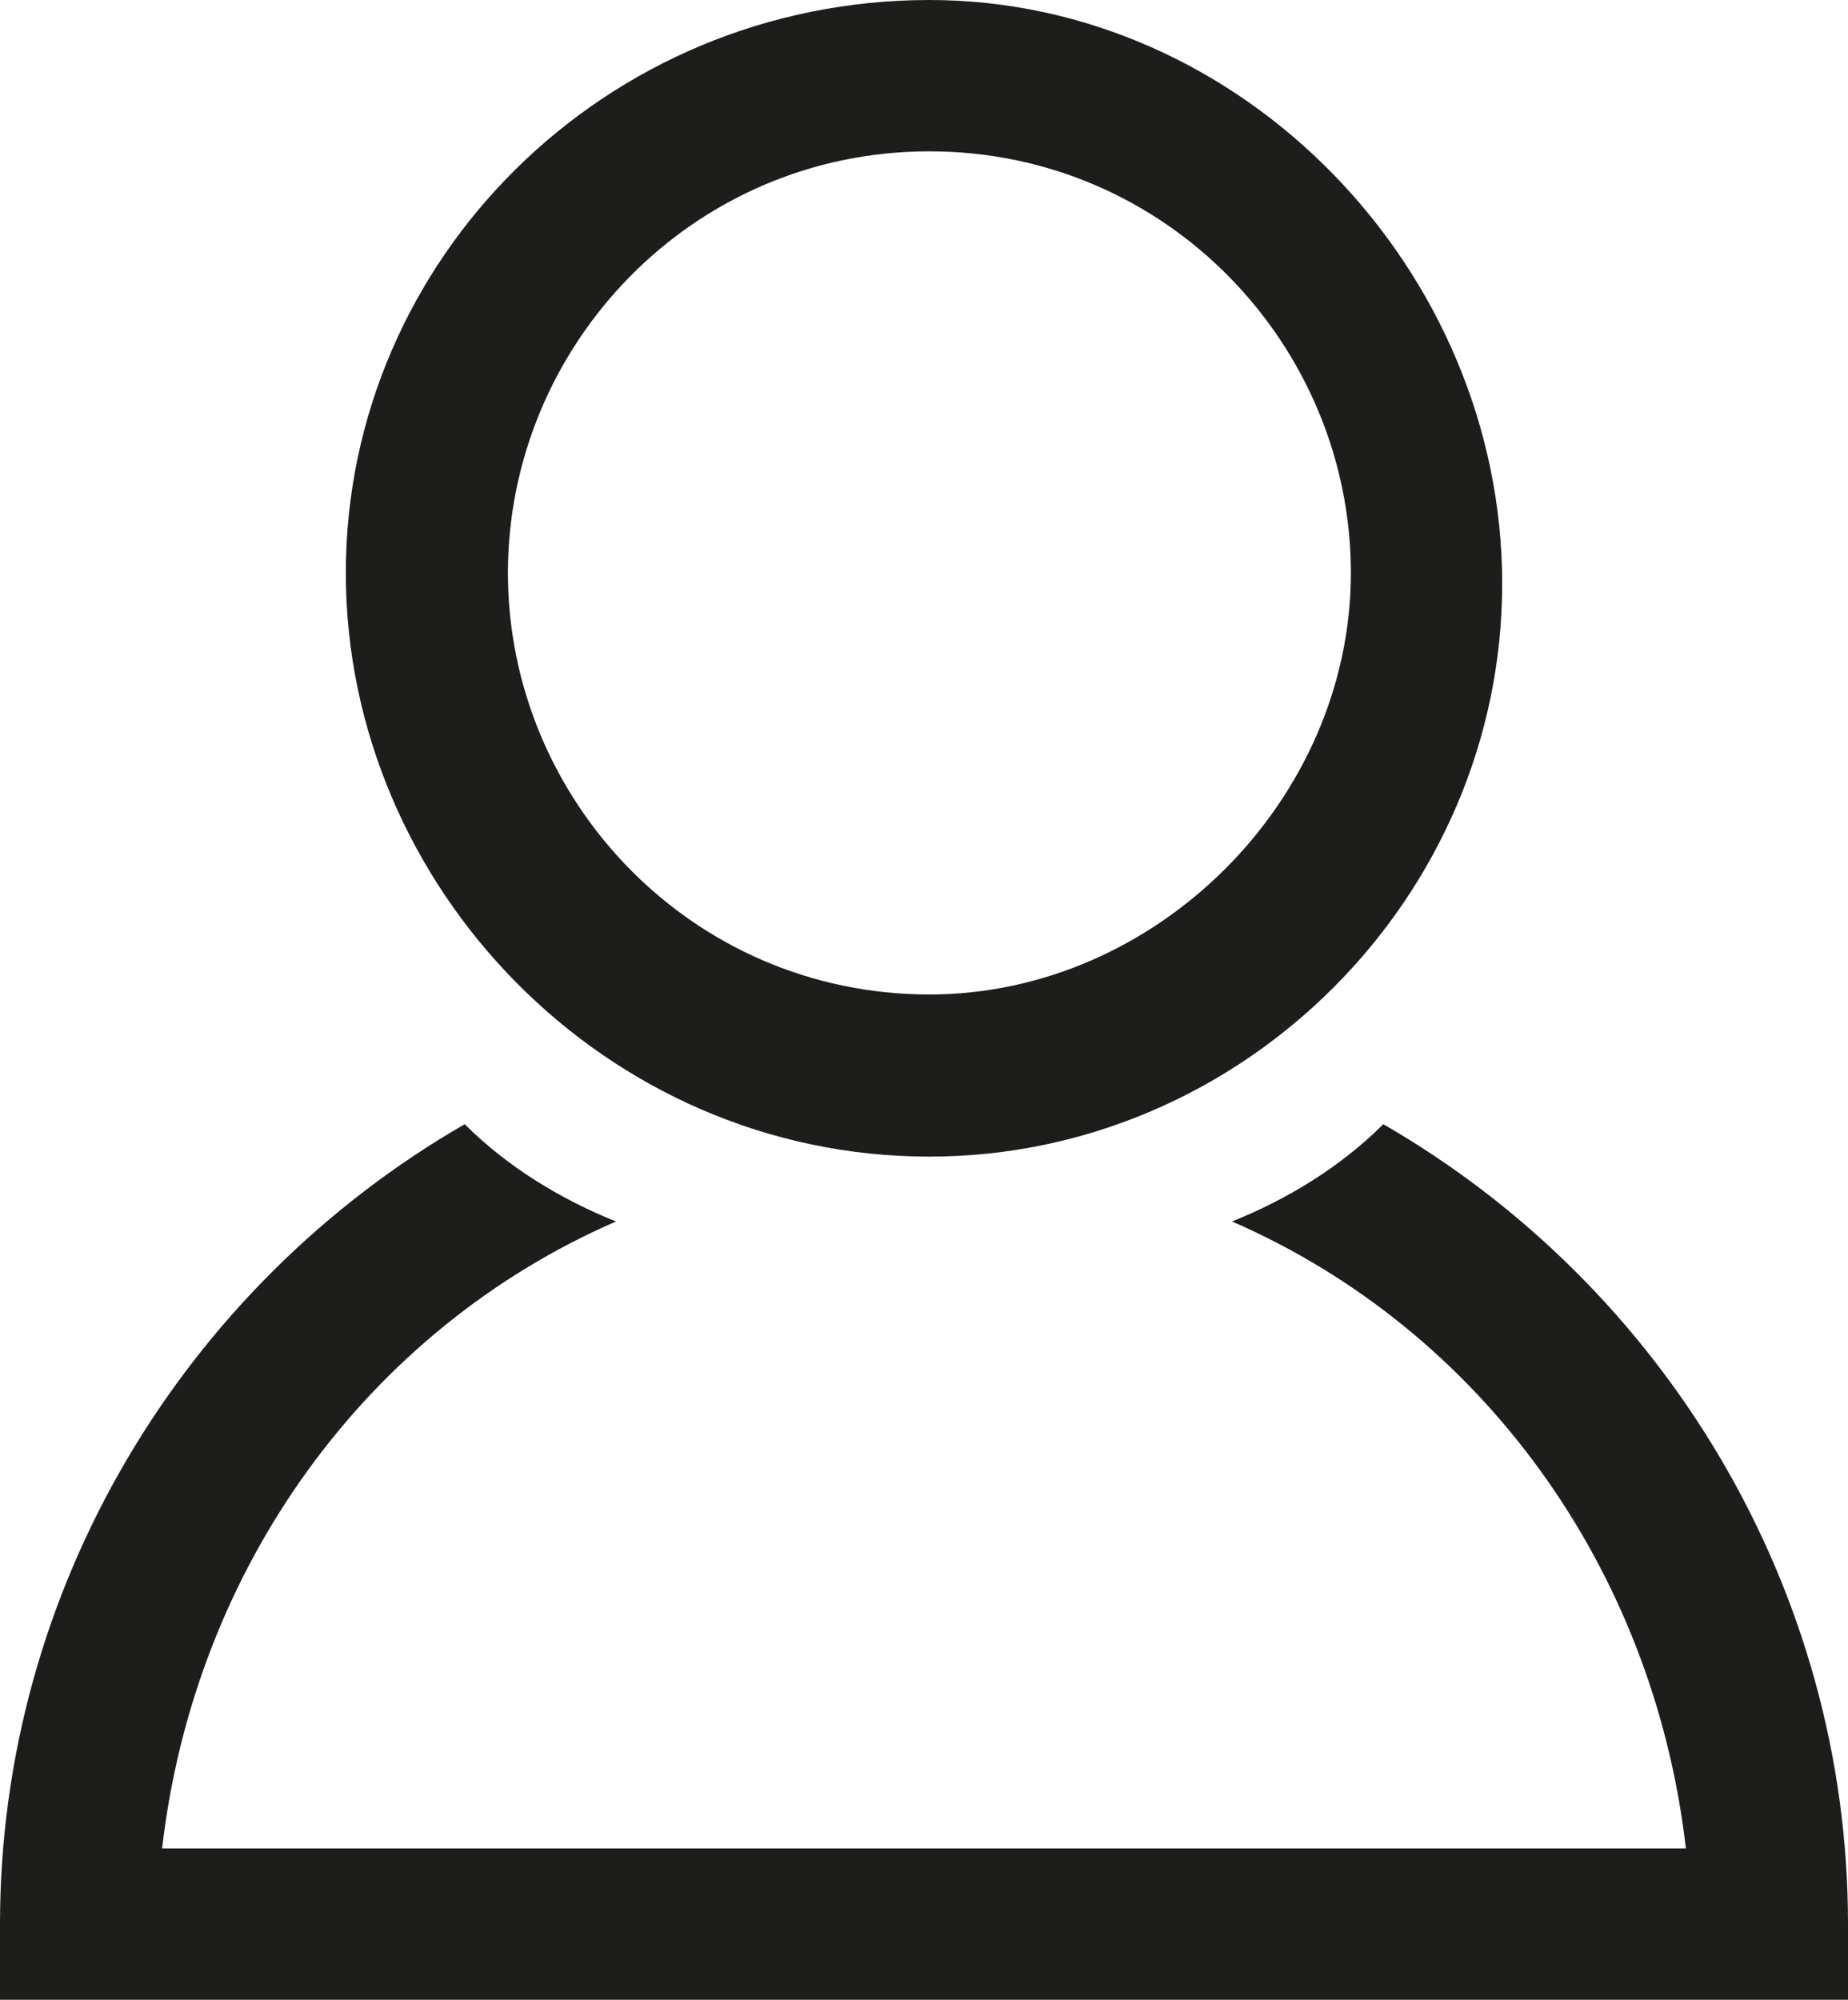
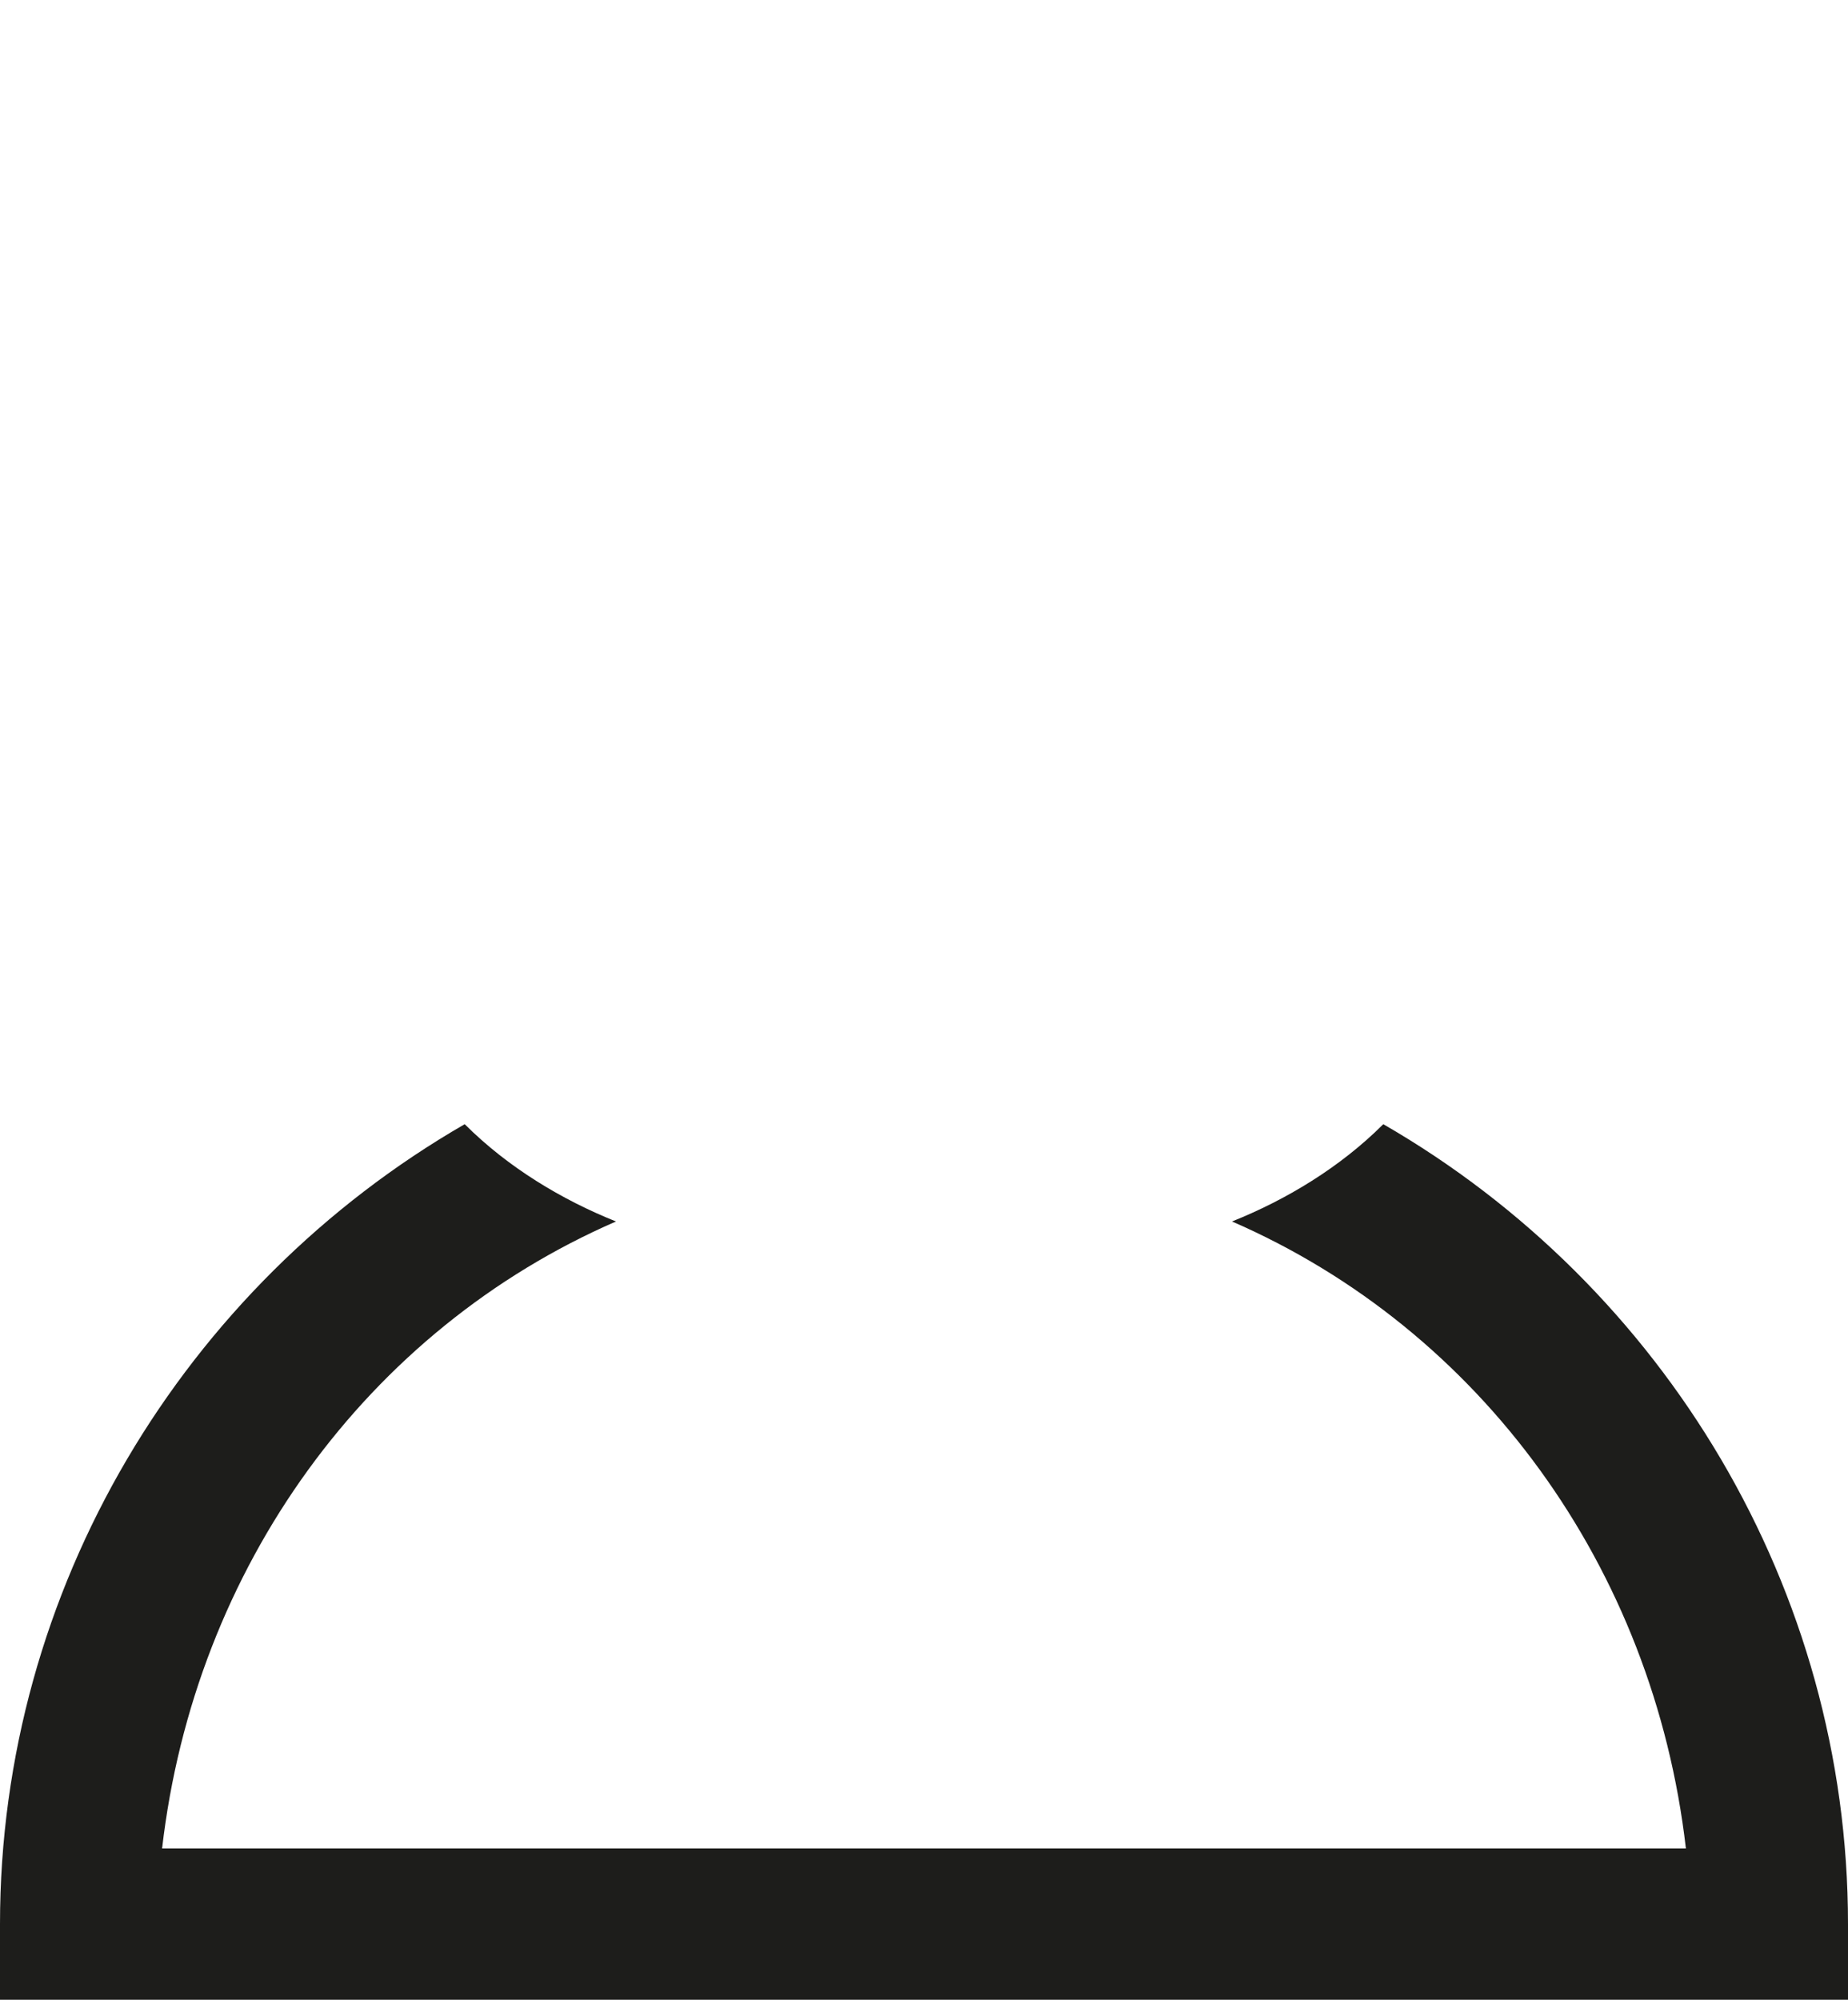
<svg xmlns="http://www.w3.org/2000/svg" version="1.1" id="Layer_1" x="0px" y="0px" viewBox="0 0 17.1 18.5" style="enable-background:new 0 0 17.1 18.5;" xml:space="preserve">
  <style type="text/css">
	.st0{fill:#1D1D1B;}
</style>
  <g>
    <g>
-       <path class="st0" d="M8.6,10.7c2.9,0,5.3-2.4,5.3-5.3S11.5,0,8.6,0C5.6,0,3.2,2.4,3.2,5.3S5.6,10.7,8.6,10.7z M8.6,1.4    c2.2,0,3.9,1.8,3.9,3.9s-1.8,3.9-3.9,3.9c-2.2,0-3.9-1.8-3.9-3.9S6.4,1.4,8.6,1.4z" />
      <path class="st0" d="M12.8,10.4c-0.4,0.4-0.9,0.7-1.4,0.9c2.3,1,3.9,3.2,4.2,5.8H1.5c0.3-2.6,1.9-4.8,4.2-5.8    c-0.5-0.2-1-0.5-1.4-0.9C1.7,11.9,0,14.7,0,17.8v0.7h17.1v-0.7C17.1,14.7,15.4,11.9,12.8,10.4z" />
    </g>
  </g>
  <g>
</g>
  <g>
</g>
  <g>
</g>
  <g>
</g>
  <g>
</g>
  <g>
</g>
</svg>